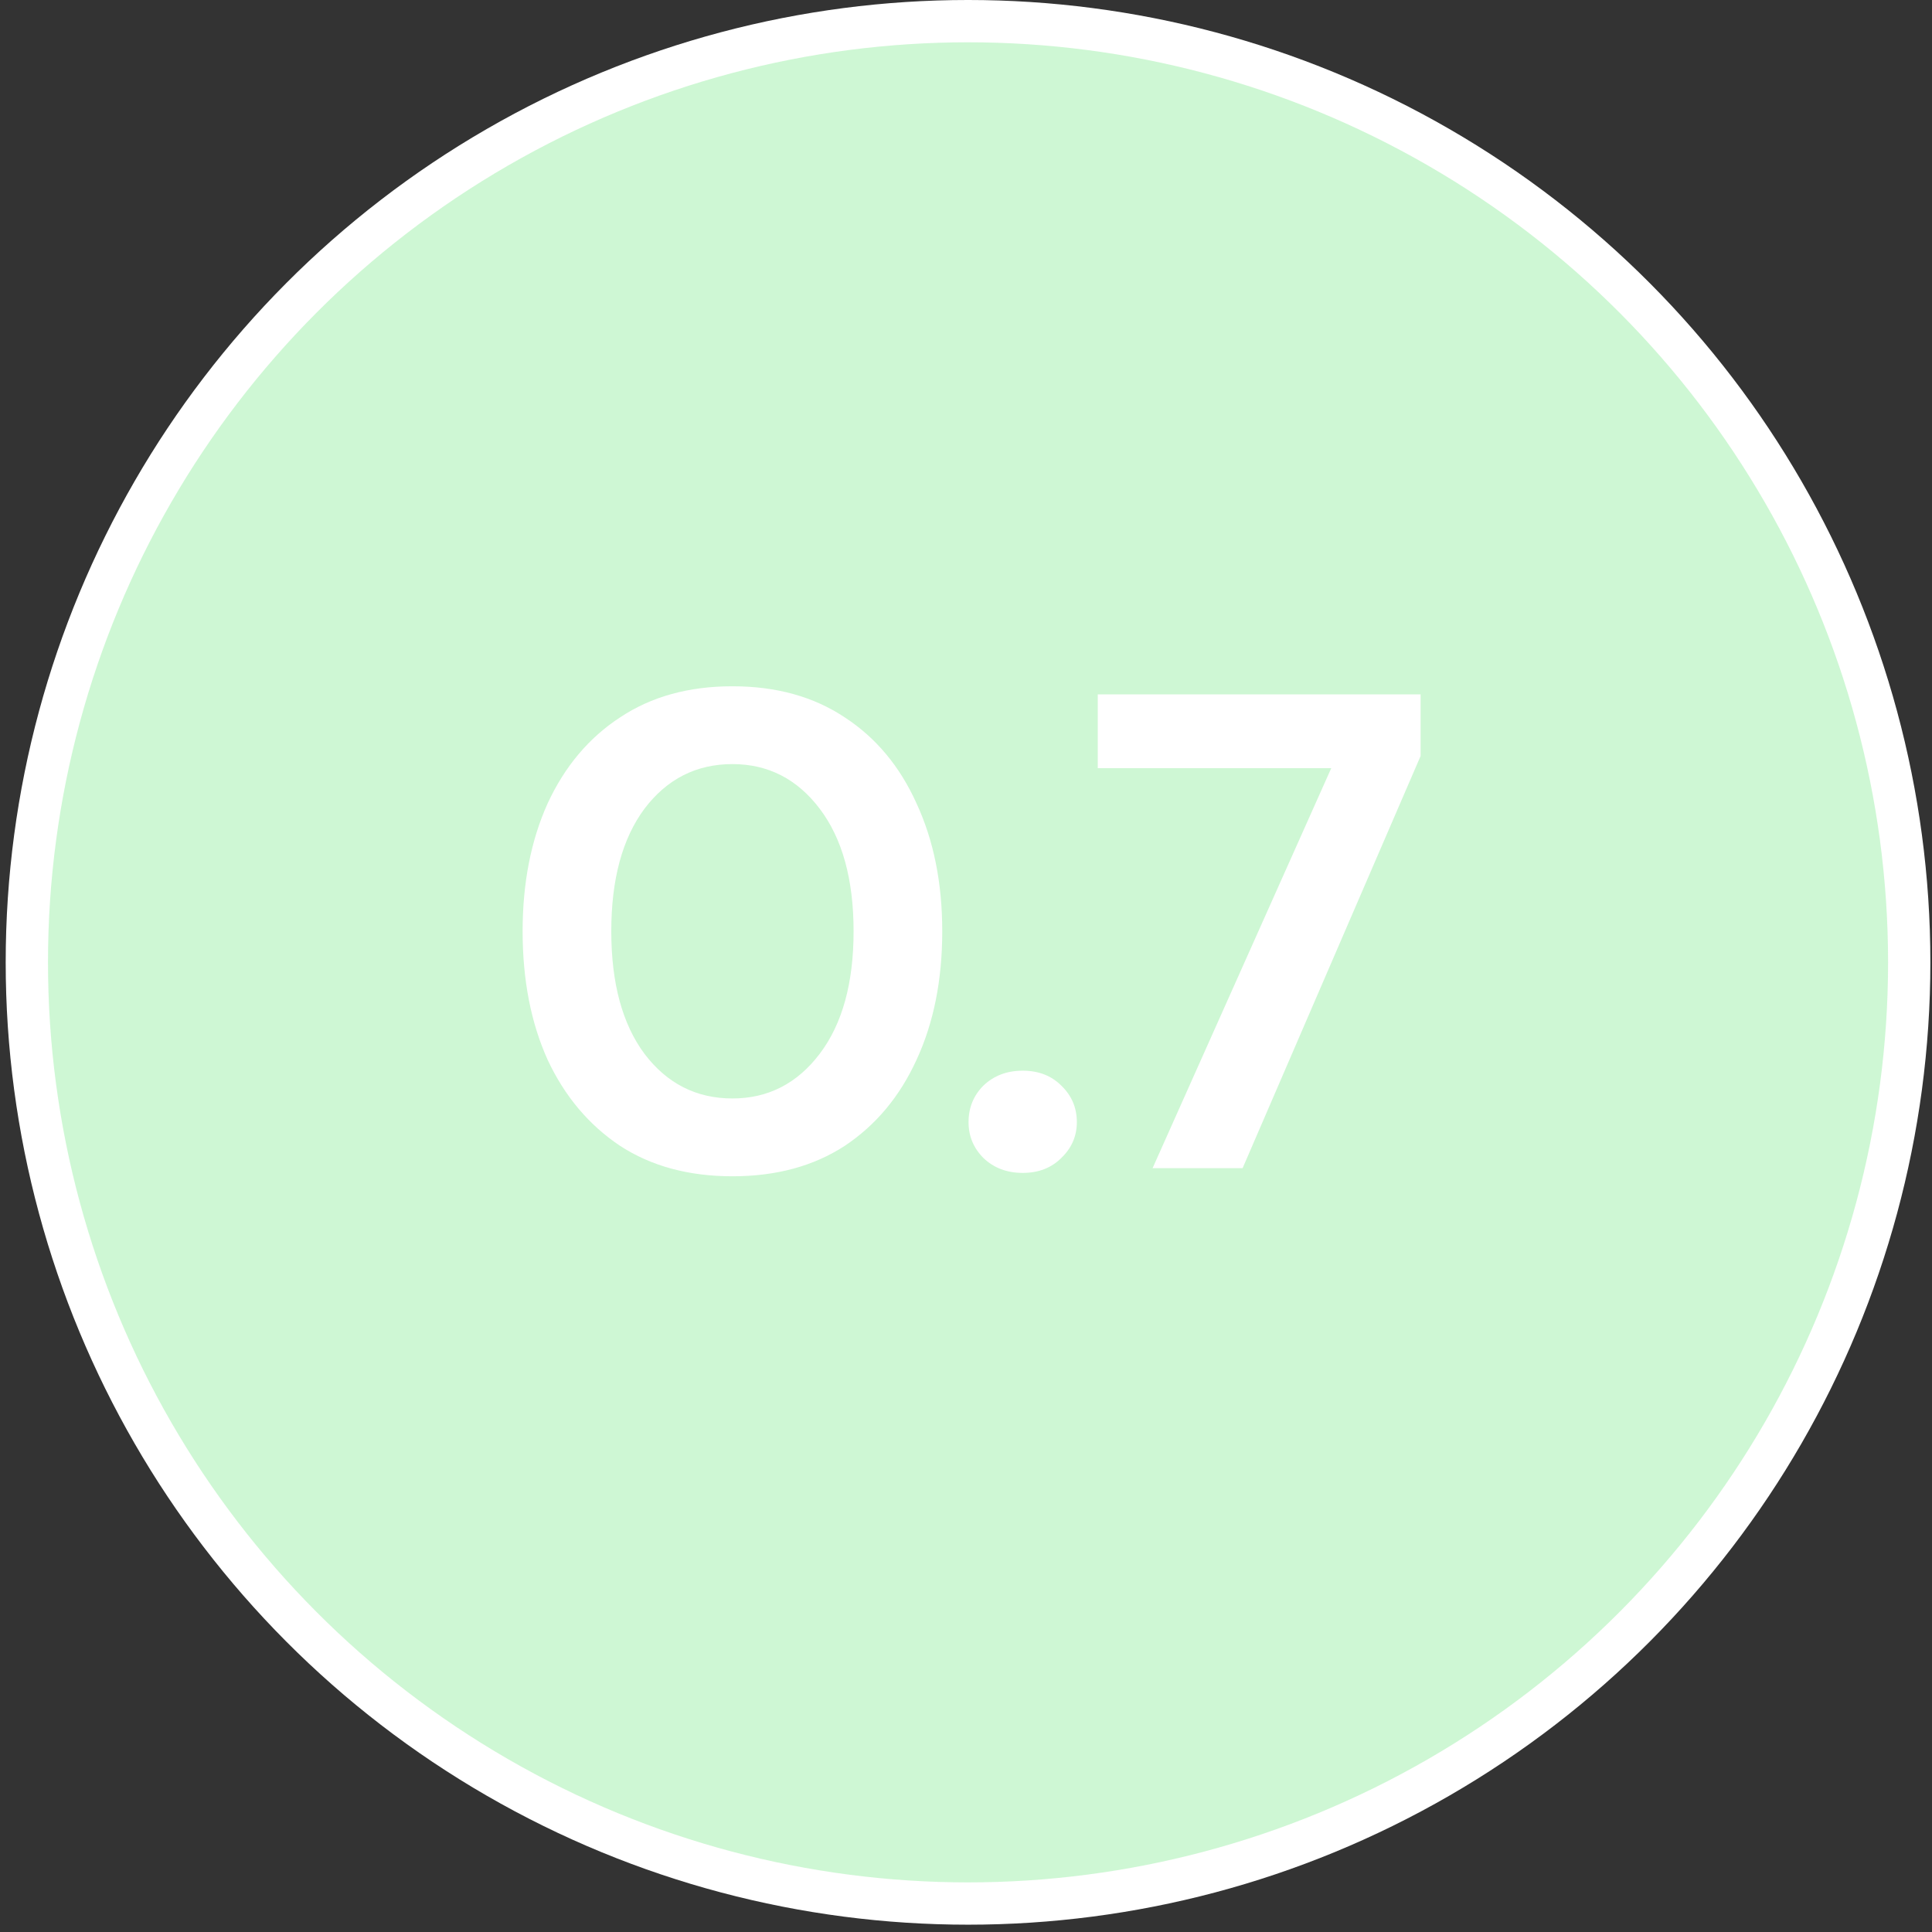
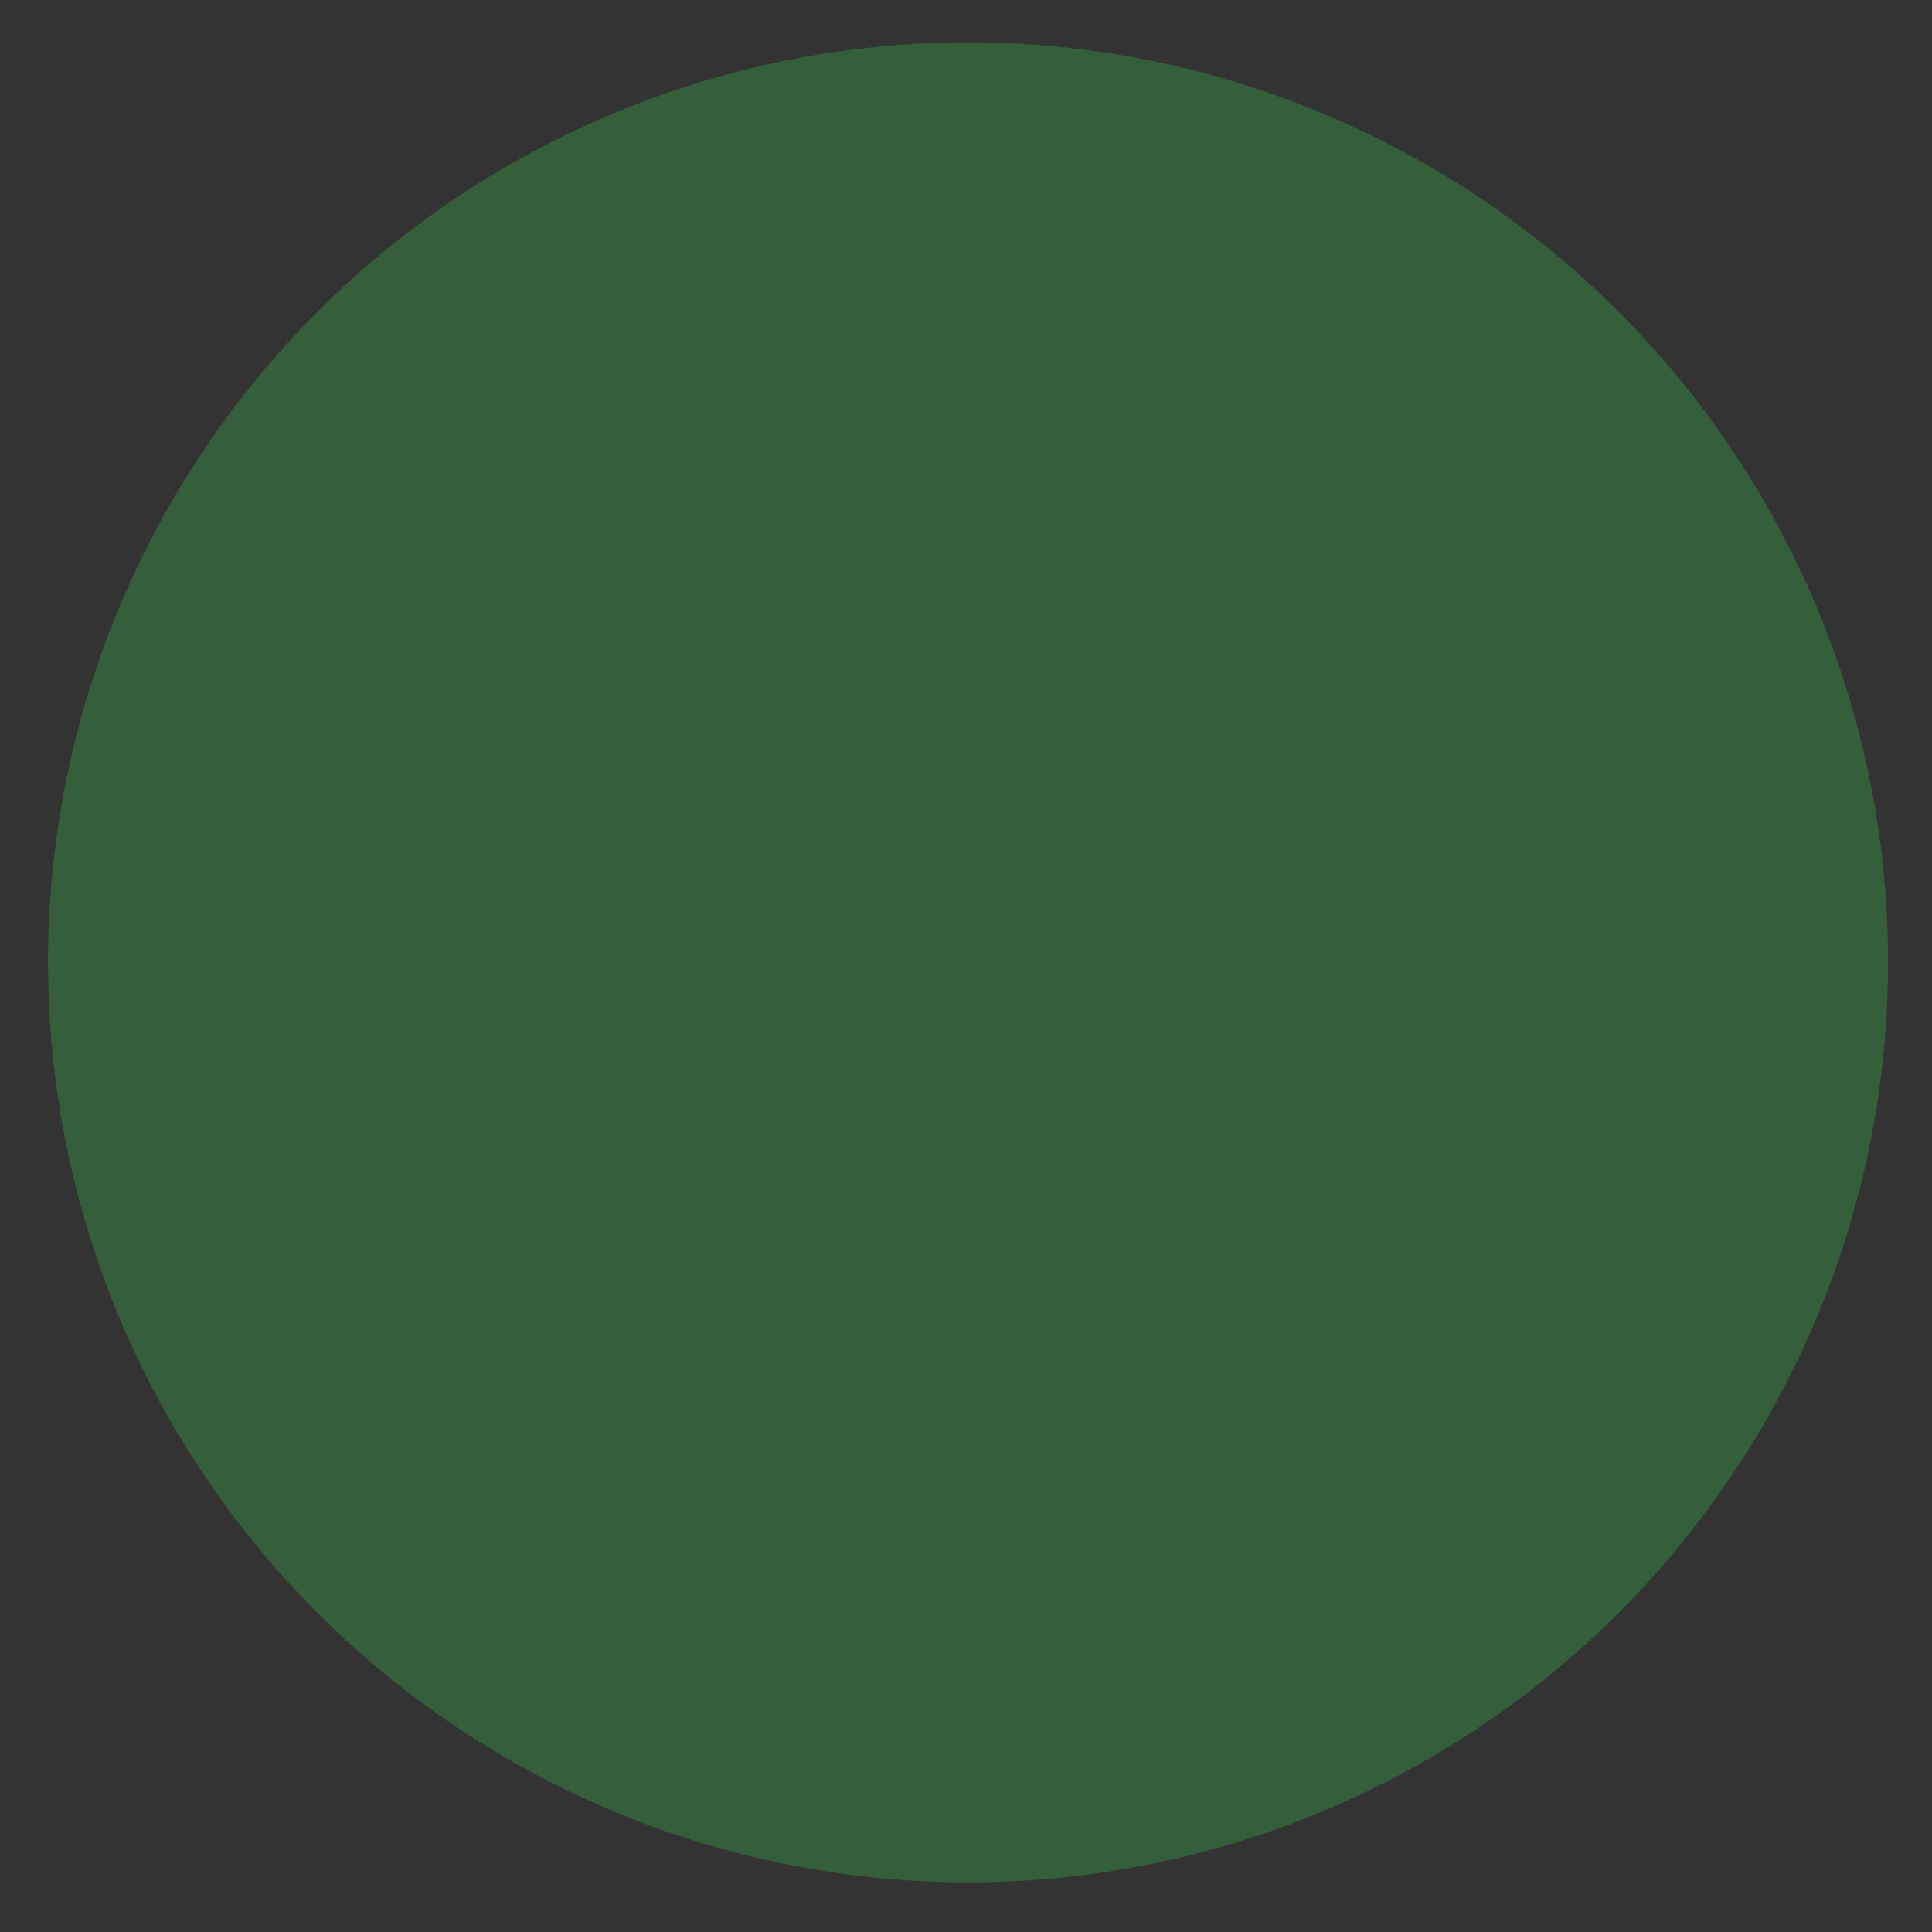
<svg xmlns="http://www.w3.org/2000/svg" width="75" height="75" viewBox="0 0 75 75" fill="none">
  <rect x="0" y="0" width="75" height="75" fill="#333333" stroke="none" />
-   <circle cx="37.579" cy="37.358" r="37.358" fill="white" />
  <circle cx="37.579" cy="37.358" r="35.716" fill="#3CE256" fill-opacity="0.25" />
-   <path d="M28.433 45.663C26.734 45.663 25.28 45.269 24.071 44.481C22.863 43.675 21.925 42.563 21.26 41.144C20.612 39.708 20.288 38.044 20.288 36.152C20.288 34.278 20.612 32.622 21.26 31.186C21.925 29.75 22.863 28.638 24.071 27.849C25.28 27.044 26.734 26.641 28.433 26.641C30.132 26.641 31.585 27.044 32.794 27.849C34.003 28.638 34.931 29.75 35.579 31.186C36.245 32.622 36.578 34.278 36.578 36.152C36.578 38.044 36.245 39.708 35.579 41.144C34.931 42.563 34.003 43.675 32.794 44.481C31.585 45.269 30.132 45.663 28.433 45.663ZM28.433 42.642C29.816 42.642 30.946 42.063 31.822 40.907C32.698 39.751 33.136 38.166 33.136 36.152C33.136 34.138 32.698 32.552 31.822 31.396C30.946 30.24 29.816 29.662 28.433 29.662C27.031 29.662 25.893 30.24 25.017 31.396C24.159 32.552 23.73 34.138 23.73 36.152C23.73 38.166 24.159 39.751 25.017 40.907C25.893 42.063 27.031 42.642 28.433 42.642ZM39.701 45.532C39.088 45.532 38.58 45.339 38.177 44.954C37.792 44.568 37.599 44.104 37.599 43.561C37.599 43.001 37.792 42.528 38.177 42.142C38.58 41.757 39.088 41.564 39.701 41.564C40.314 41.564 40.813 41.757 41.198 42.142C41.601 42.528 41.803 43.001 41.803 43.561C41.803 44.104 41.601 44.568 41.198 44.954C40.813 45.339 40.314 45.532 39.701 45.532ZM44.743 45.348L51.679 29.82H42.615V26.956H55.148V29.347L48.238 45.348H44.743Z" fill="white" />
</svg>